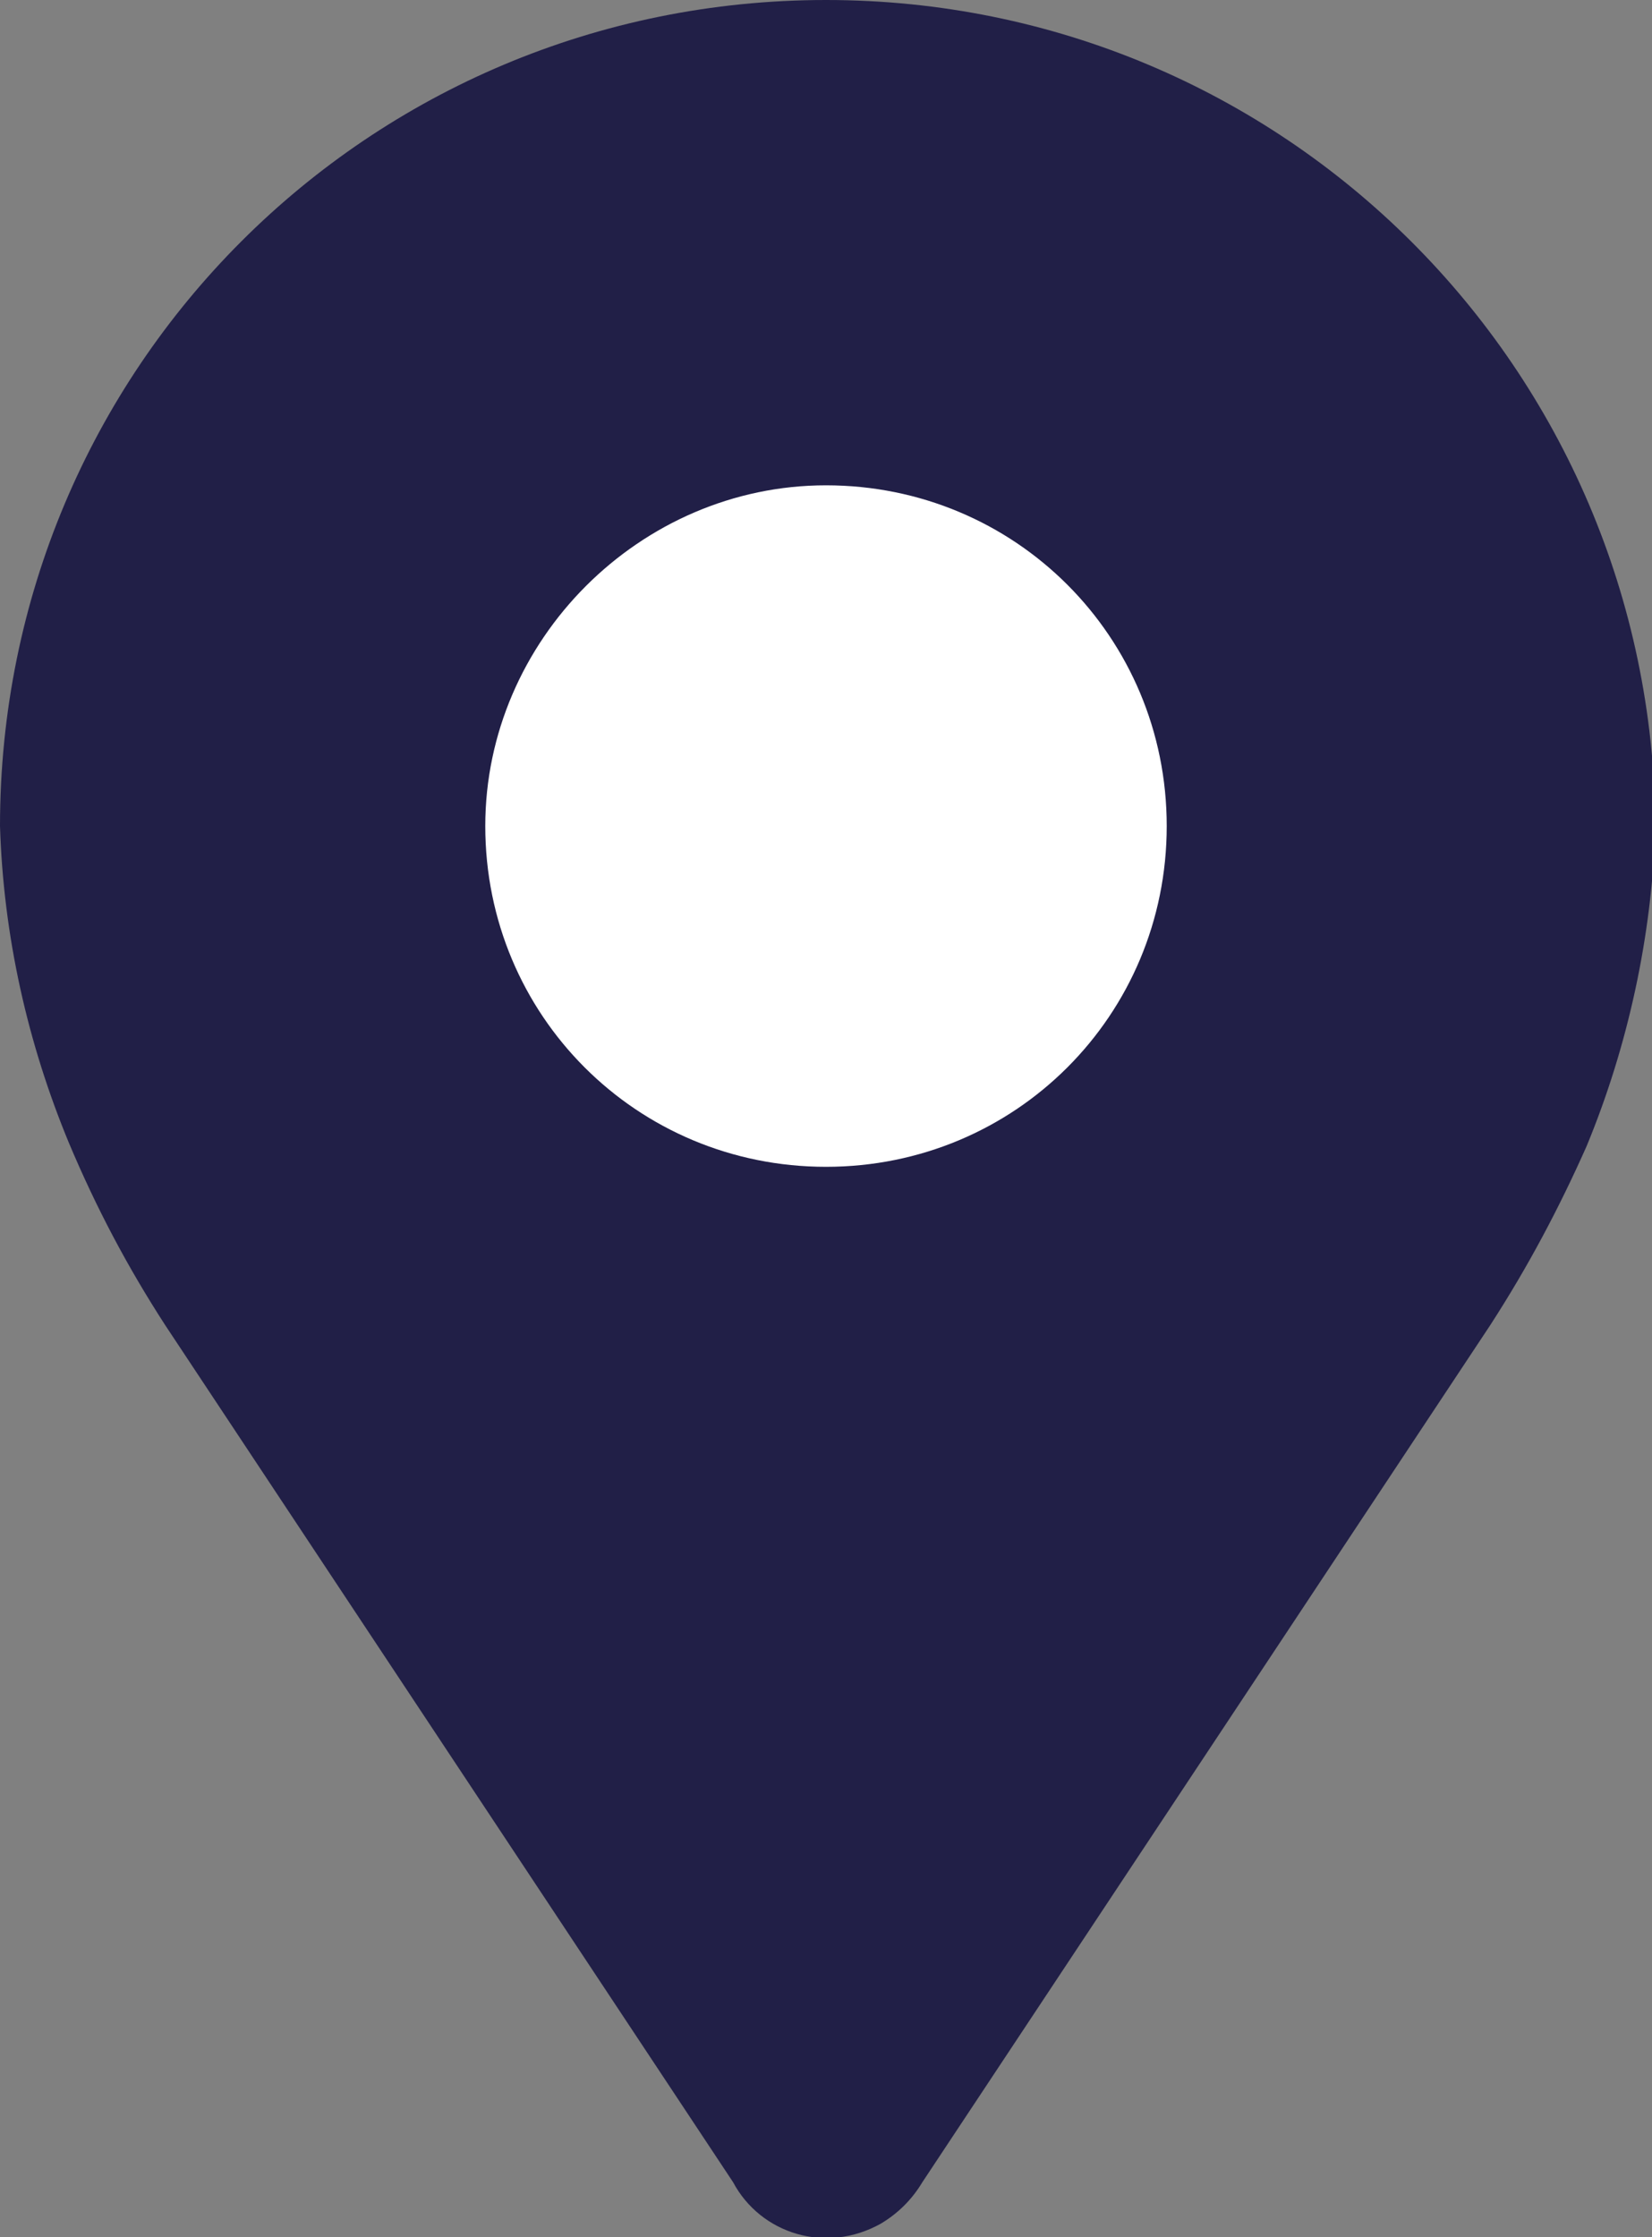
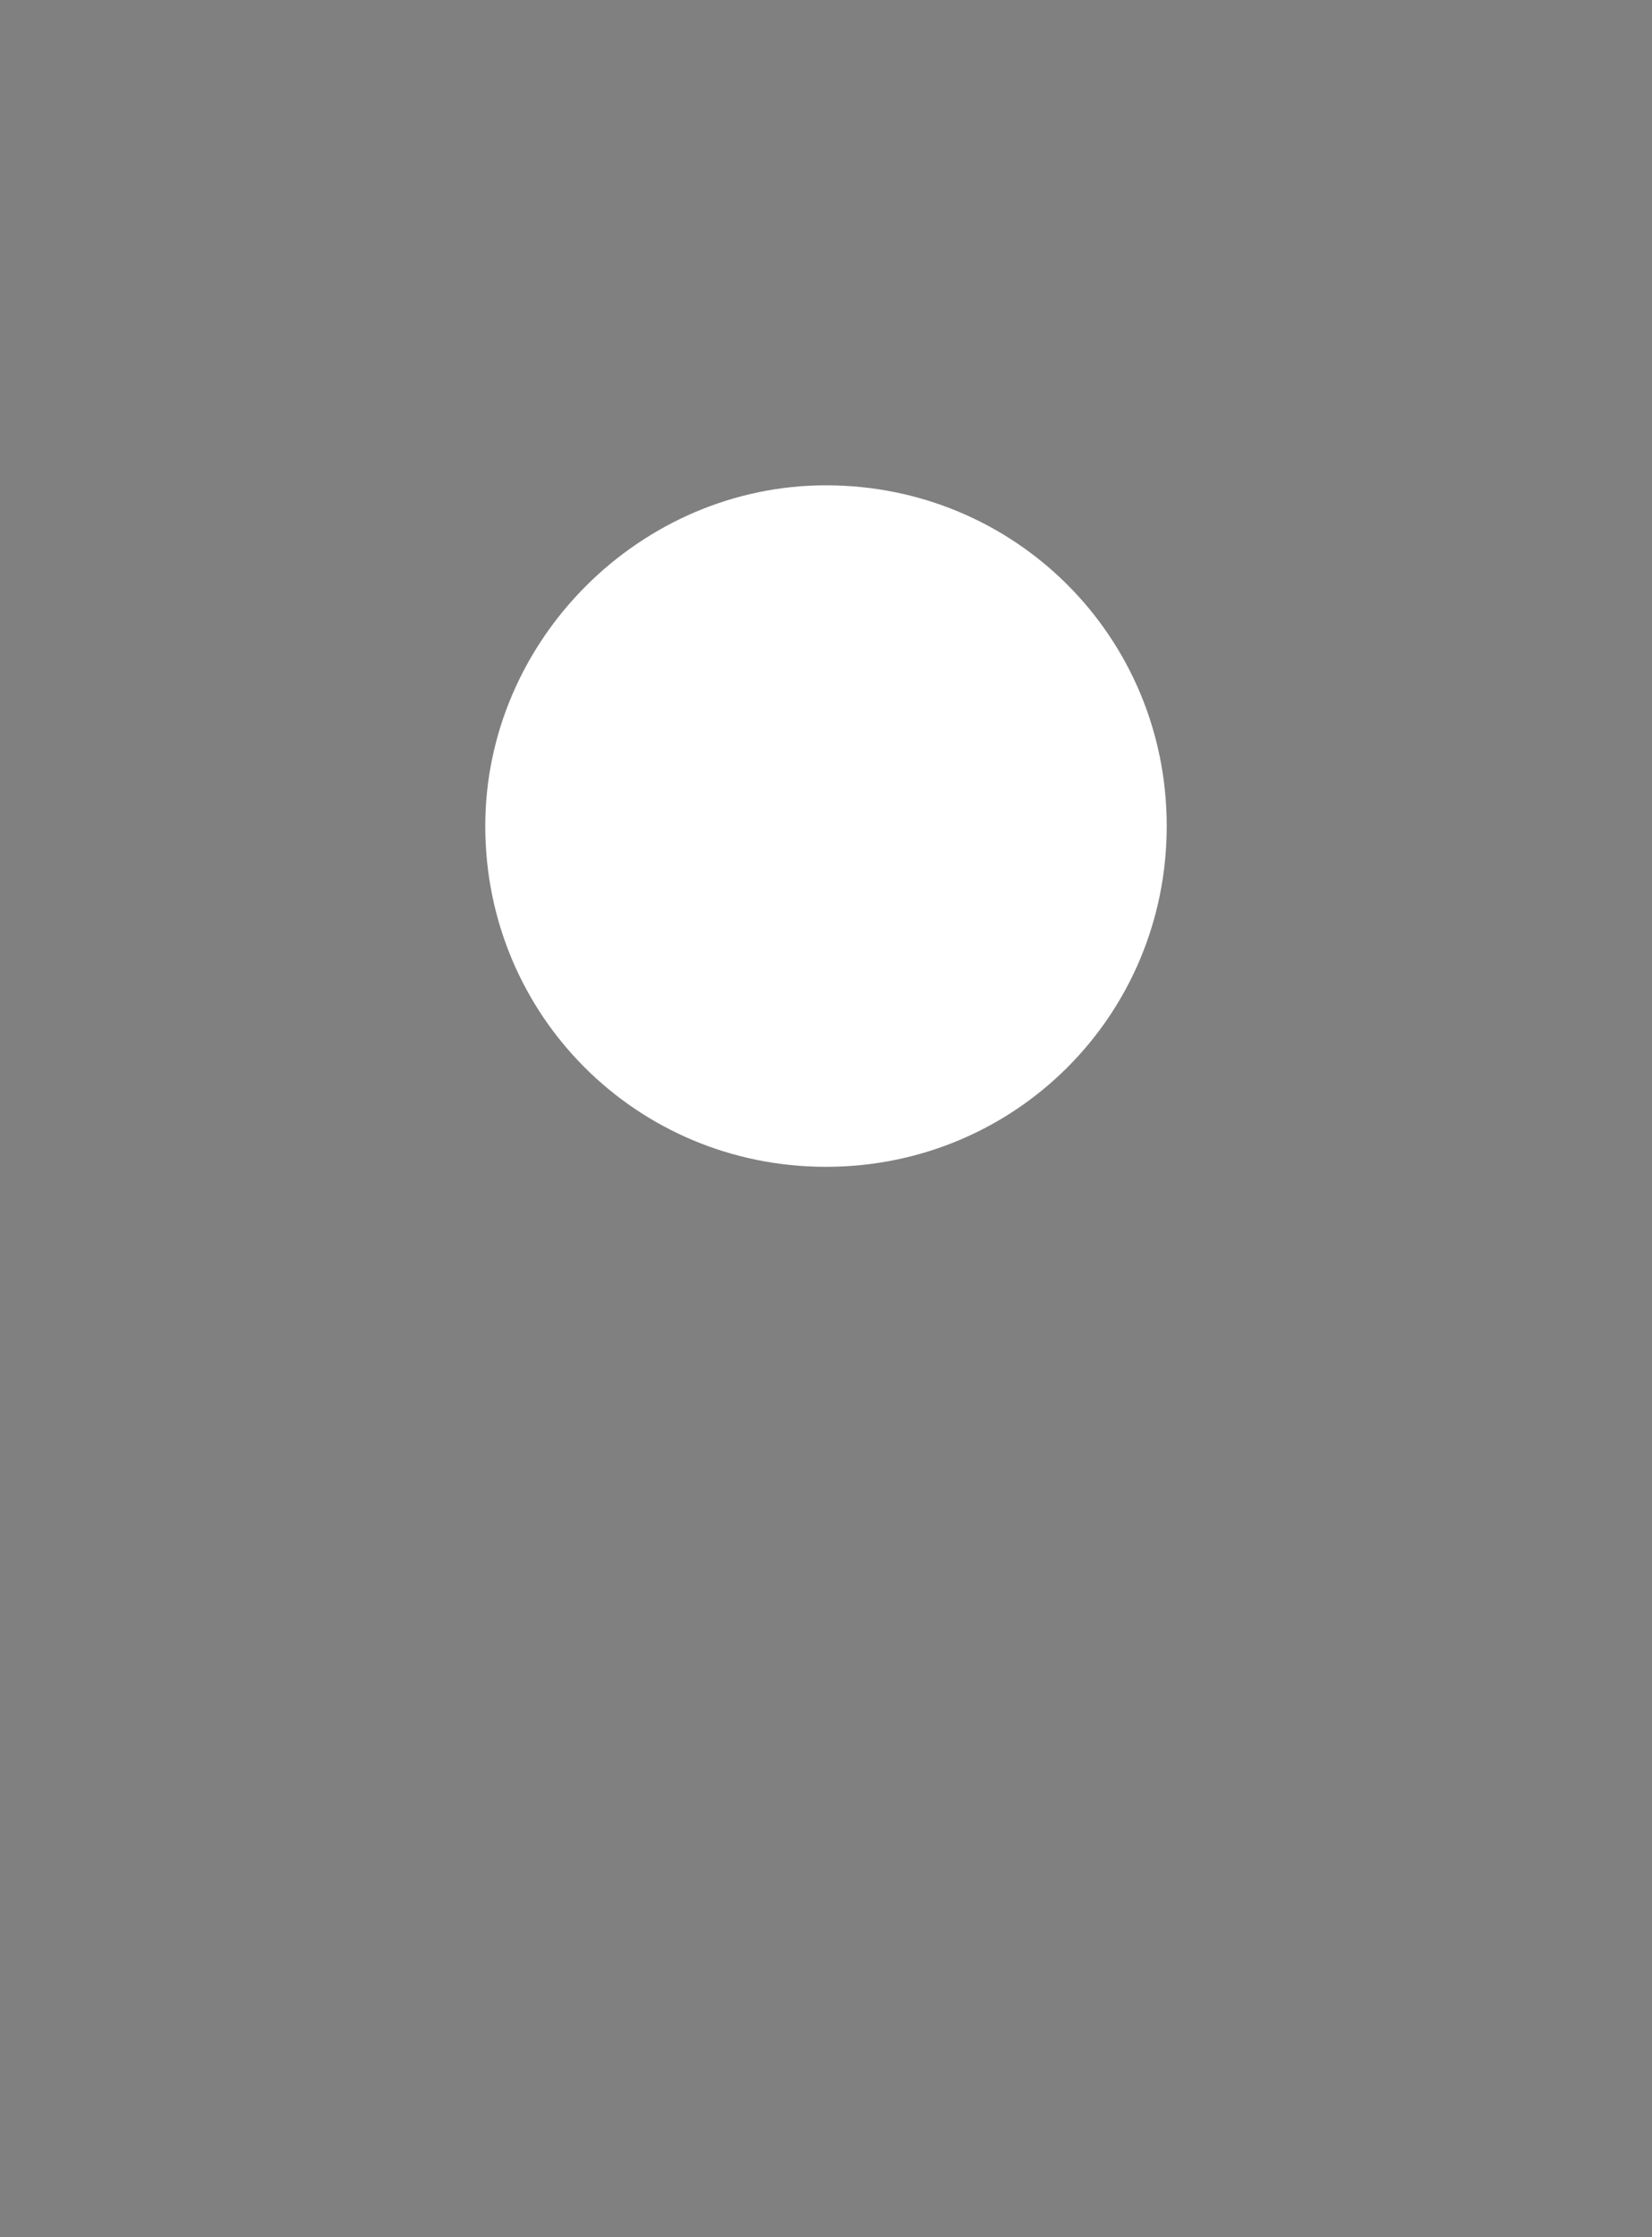
<svg xmlns="http://www.w3.org/2000/svg" version="1.1" id="Calque_1" x="0px" y="0px" viewBox="0 0 48 65" style="enable-background:new 0 0 48 65;" xml:space="preserve">
  <rect x="0" y="0" width="48" height="65" fill="#808080" stroke="none" />
  <style type="text/css">
	.st0{fill:#211f47;}
	.st1{fill:#FFFFFF;}
</style>
  <g id="Calque_2_1_">
    <g id="Icon_Adress">
-       <path class="st0" d="M4.8,38.5l16.5,24.9c0.8,1.5,2.7,2.1,4.3,1.2c0.5-0.3,0.9-0.7,1.2-1.2l16.5-24.9c1.1-1.7,2-3.4,2.8-5.2    c1.2-2.9,1.9-6.1,2-9.3C48,10.7,37.3,0,24,0S0,10.7,0,24c0.1,3.2,0.8,6.3,2,9.2C2.8,35.1,3.7,36.8,4.8,38.5z" />
      <path class="st1" d="M24,14.1c5.5,0,9.9,4.4,9.9,9.9s-4.4,9.9-9.9,9.9s-9.9-4.4-9.9-9.9c0,0,0,0,0,0C14.1,18.6,18.6,14.1,24,14.1z    " />
    </g>
  </g>
</svg>